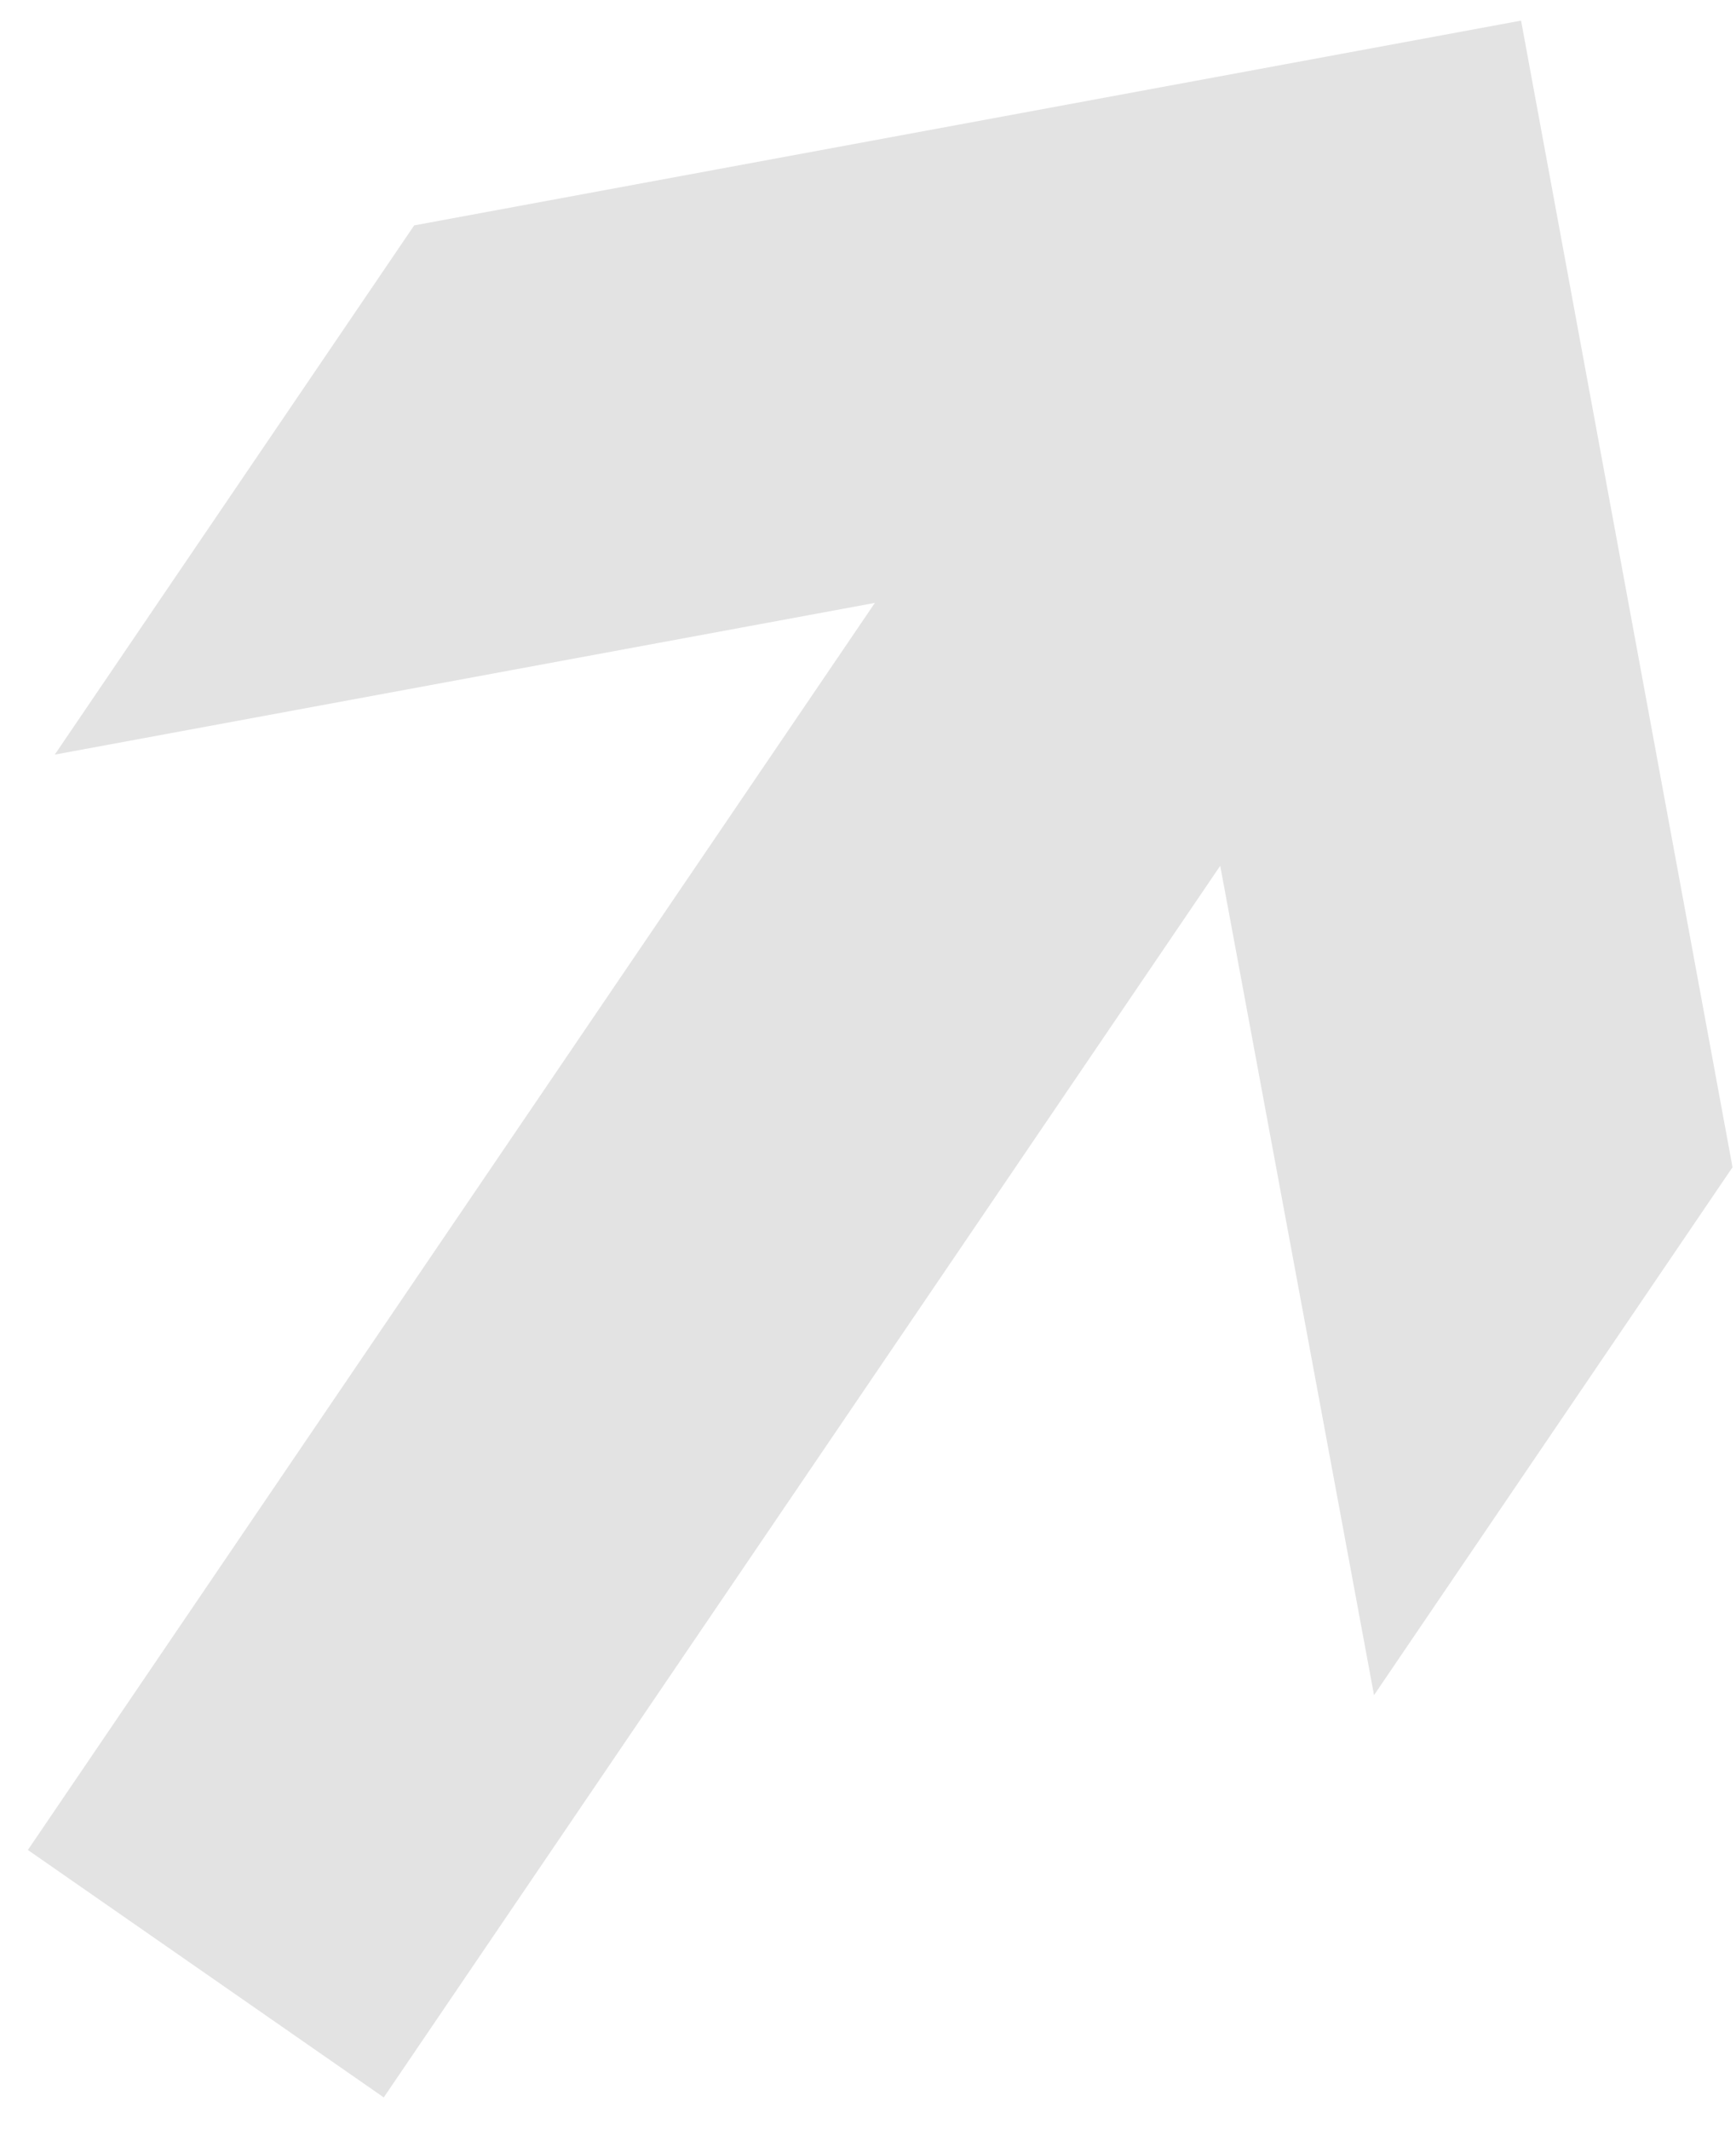
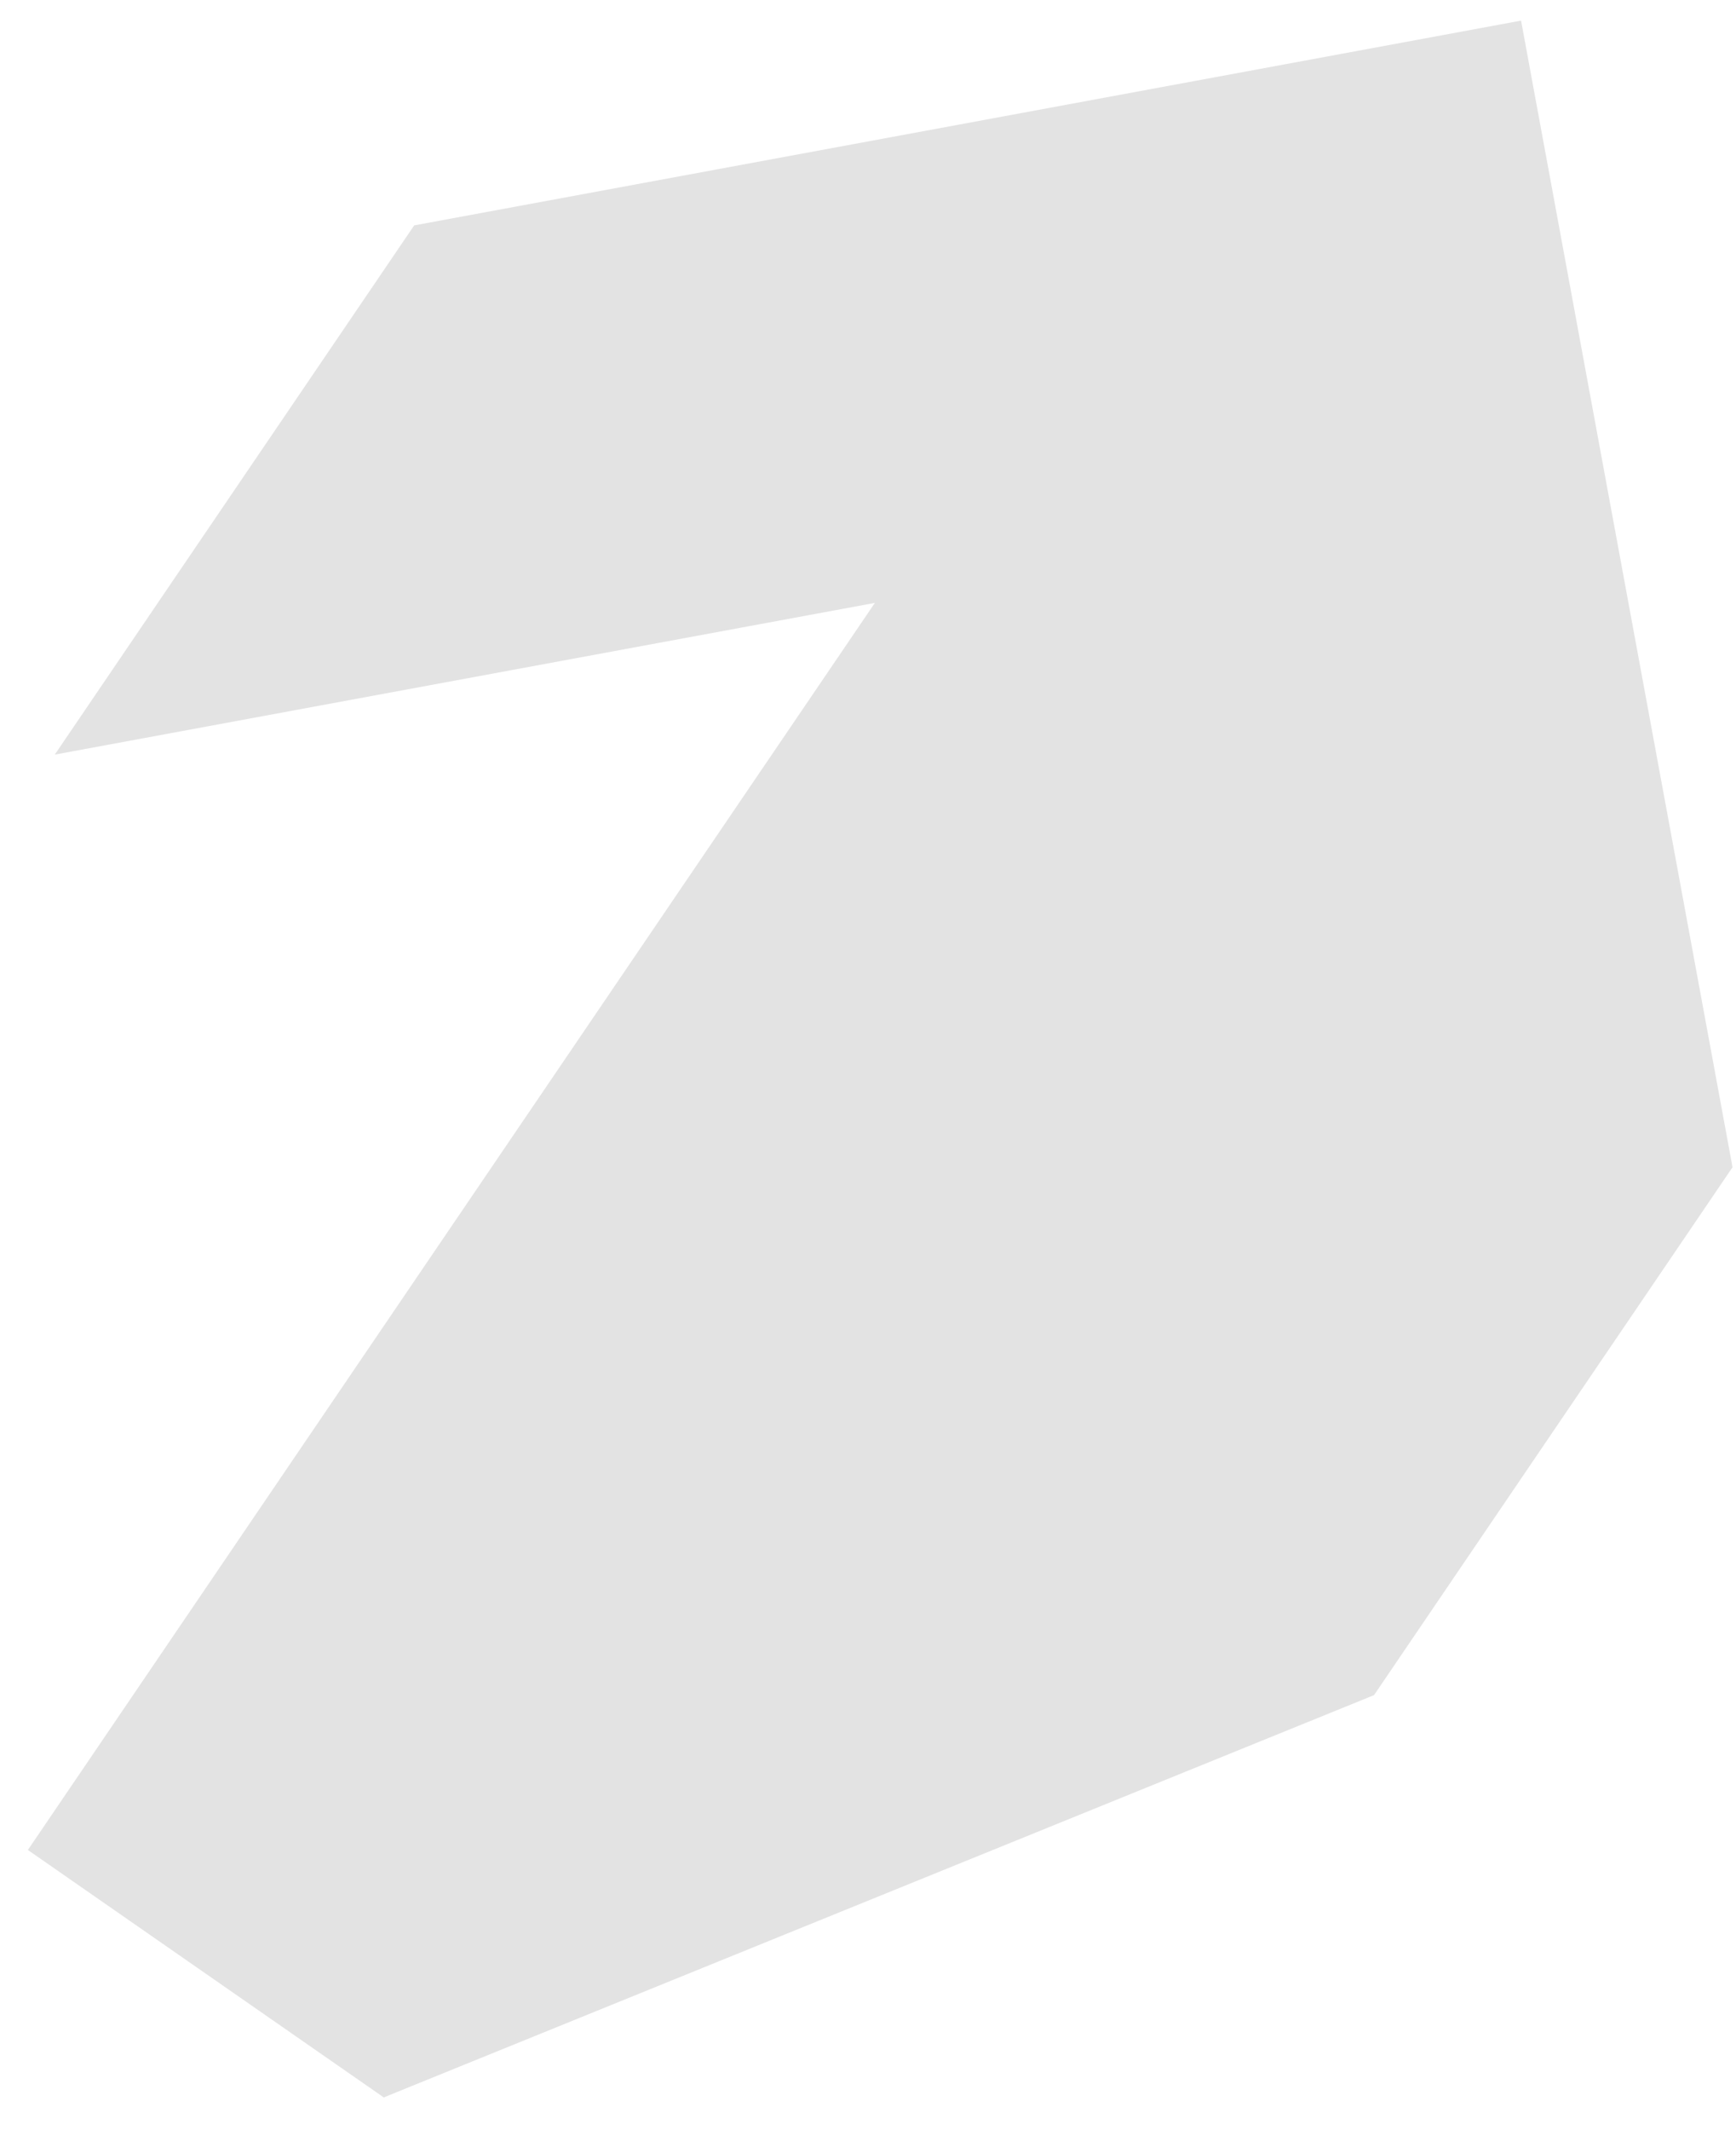
<svg xmlns="http://www.w3.org/2000/svg" width="53" height="65" viewBox="0 0 53 65" fill="none">
-   <path d="M12.645 6.878L1.672 23.028L26.71 18.398L0.851 56.454L11.716 64.005L37.253 26.421L41.949 51.729L52.894 35.62L46.438 0.629L12.645 6.878Z" fill="#E3E3E3" />
+   <path d="M12.645 6.878L1.672 23.028L26.71 18.398L0.851 56.454L11.716 64.005L41.949 51.729L52.894 35.62L46.438 0.629L12.645 6.878Z" fill="#E3E3E3" />
</svg>